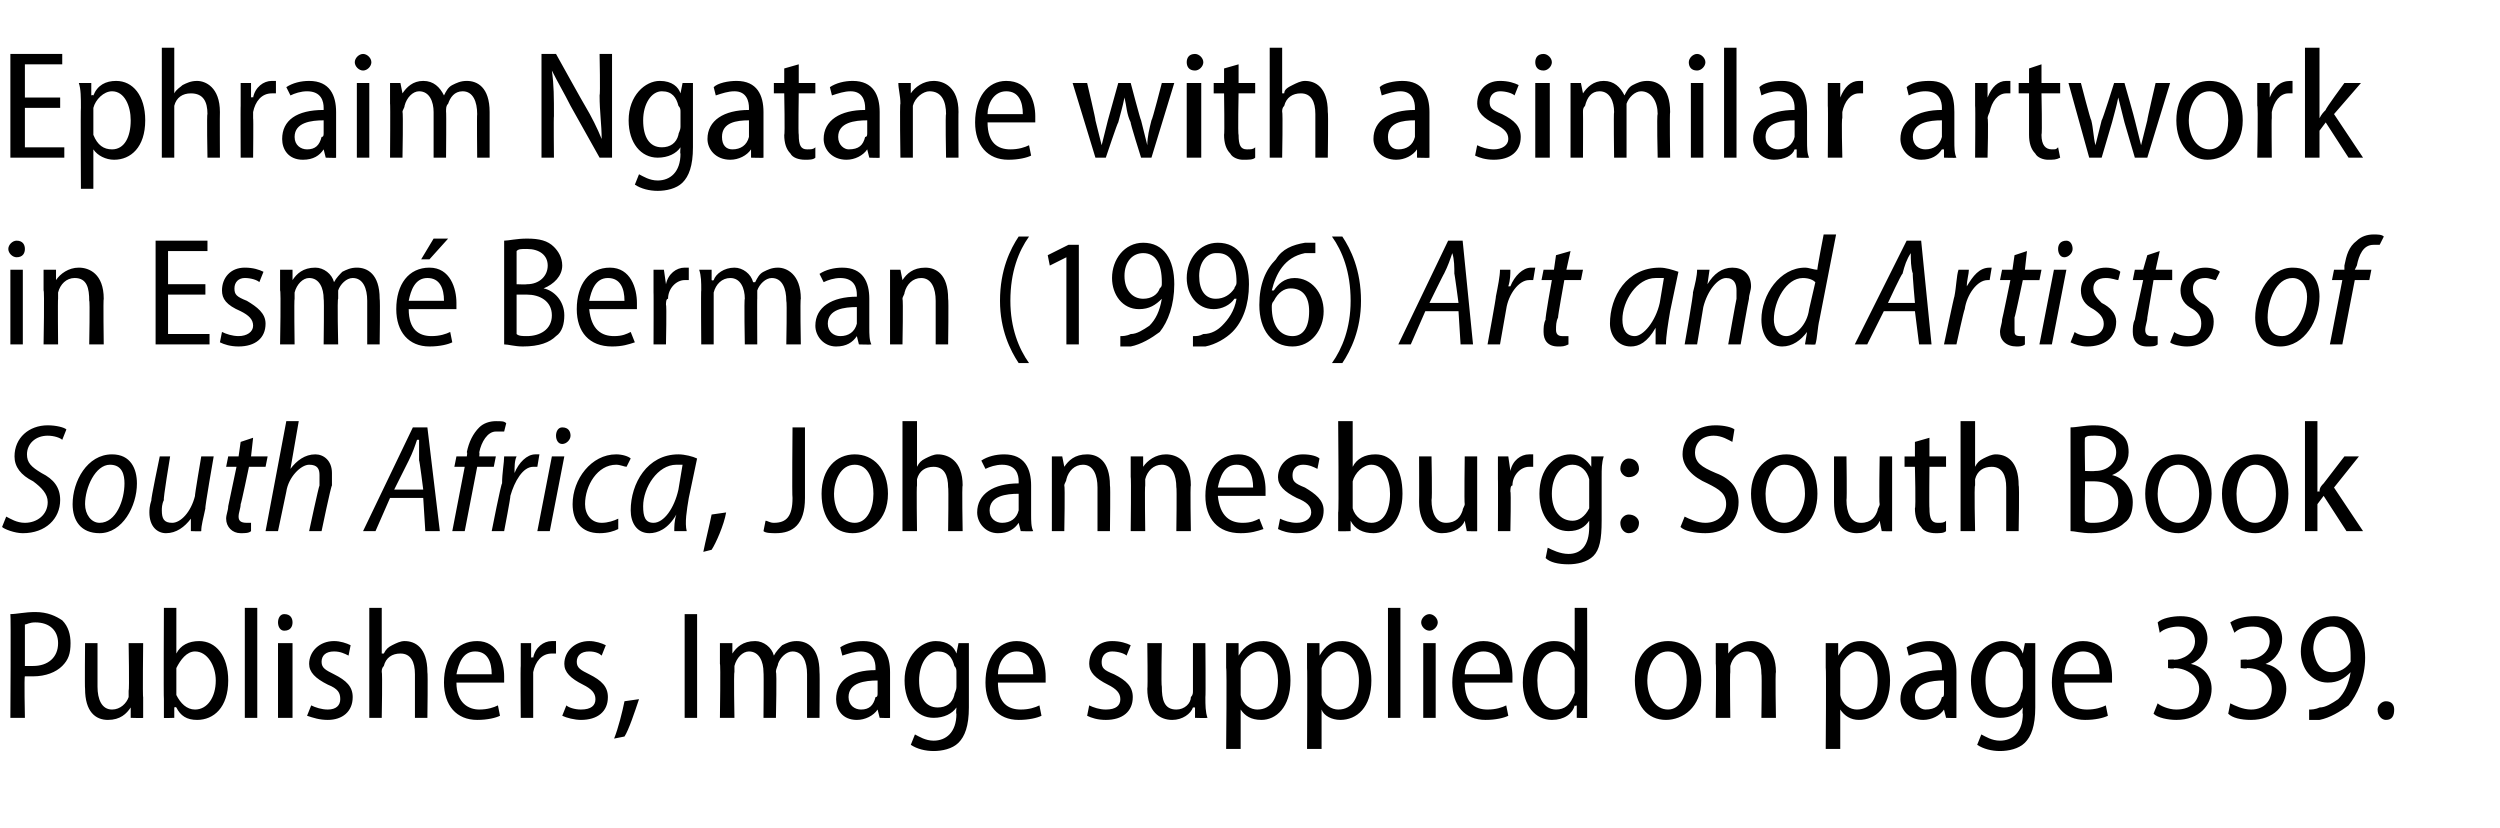
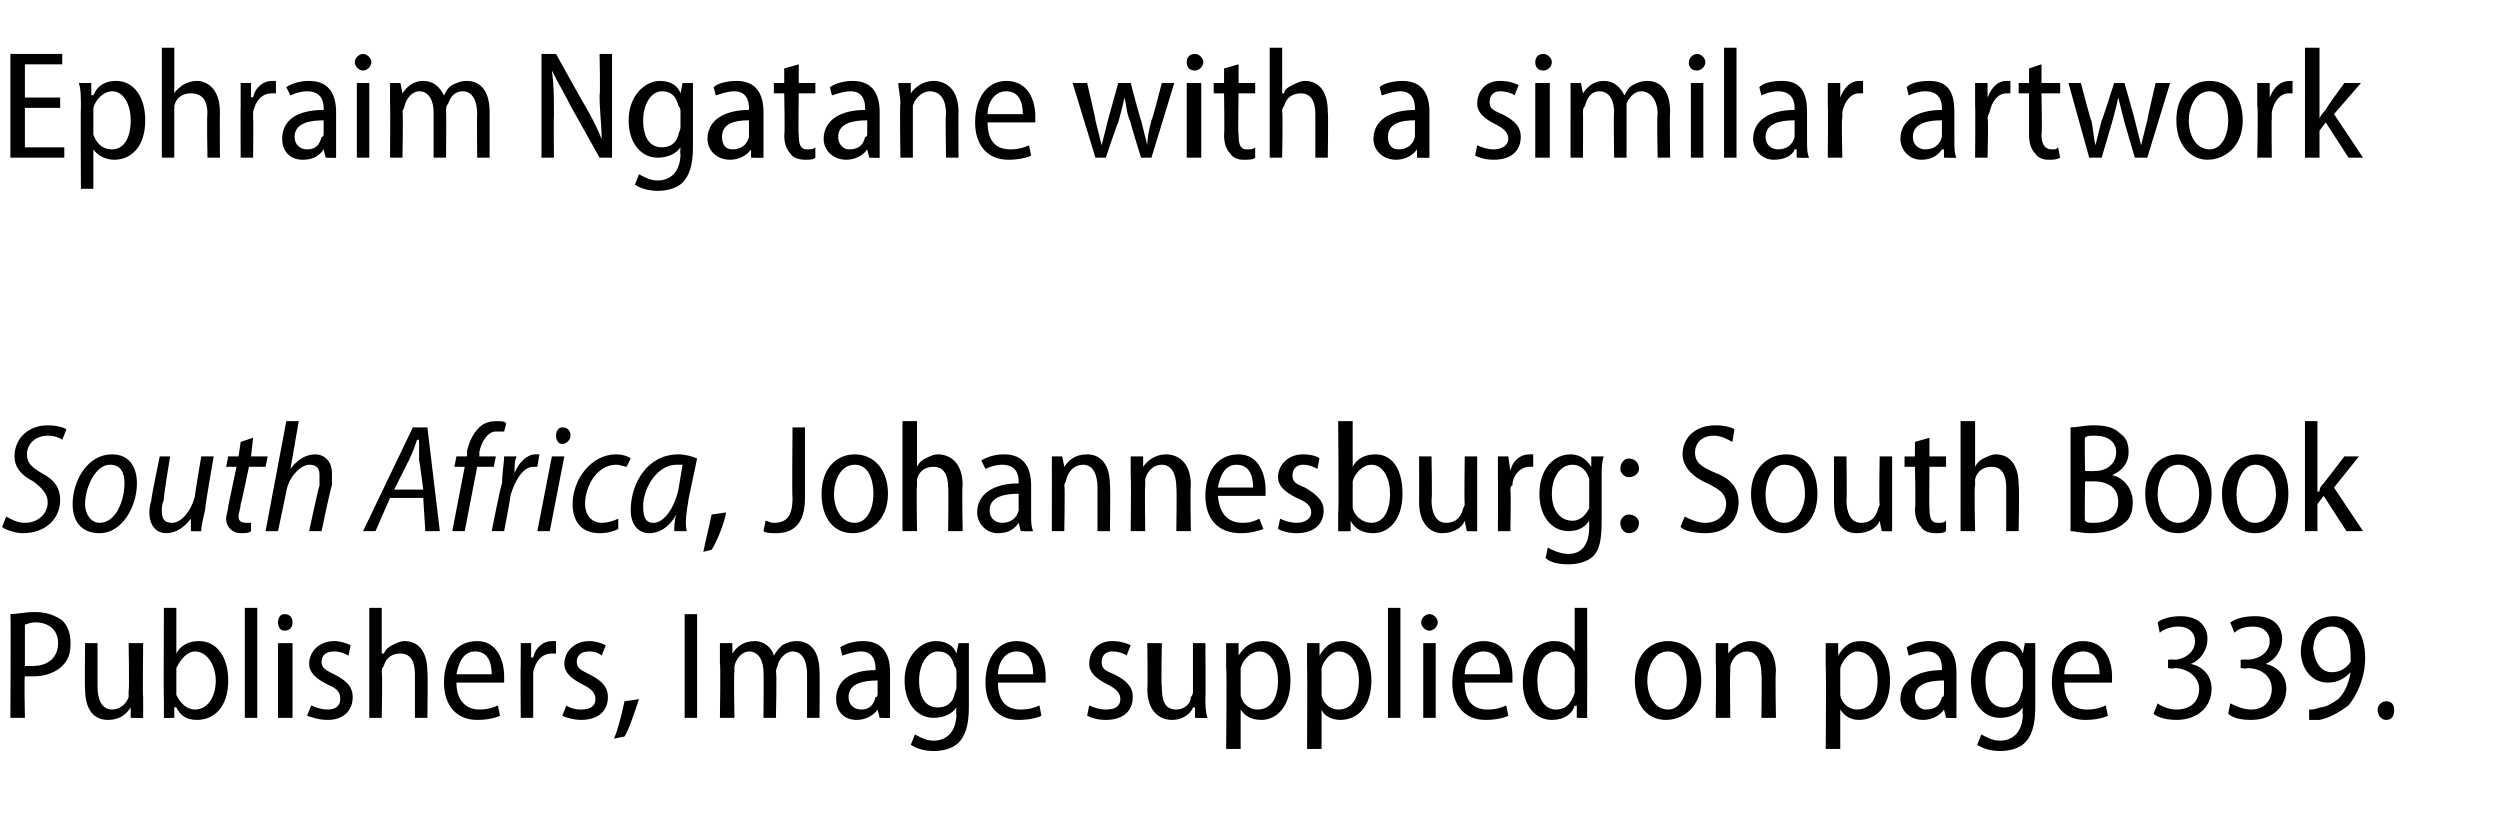
<svg xmlns="http://www.w3.org/2000/svg" version="1.1" width="120.5px" height="39.9px" viewBox="0 -2 120.5 39.9" style="top:-2px">
  <desc>Ephraim Ngatane with a similar artwork in Esmé Berman (1996) Art and Artists of South Africa, Johannesburg: South Boo</desc>
  <defs />
  <g id="Polygon136354">
    <path d="m.5 27.6c.3 0 .7-.1 1.2-.1c.6 0 1 .2 1.3.4c.3.3.4.7.4 1.1c0 .5-.1.8-.4 1.1c-.3.3-.8.5-1.4.5h-.4c-.04-.02 0 2 0 2h-.7s.03-4.96 0-5zm.7 2.5h.4c.7 0 1.2-.4 1.2-1.1c0-.6-.4-1-1.1-1c-.3 0-.4.1-.5.1v2zm5.7 1.5v1c0 .02-.6 0-.6 0v-.5s-.01-.01 0 0c-.2.3-.5.6-1.1.6c-.6 0-1.1-.4-1.1-1.5c-.02-.03 0-2.2 0-2.2h.6v2.1c0 .6.2 1.1.7 1.1c.4 0 .7-.3.8-.6v-.3c.04-.03 0-2.3 0-2.3h.7s-.03 2.63 0 2.6zm1-4.3h.6v2.2s.03.03 0 0c.2-.4.6-.6 1.1-.6c.8 0 1.4.7 1.4 1.9c0 1.3-.7 1.9-1.5 1.9c-.5 0-.8-.2-1-.6c-.05-.04-.1 0-.1 0v.5s-.55.02-.5 0v-.9c-.02.01 0-4.4 0-4.4zm.6 3.9v.3c.2.4.5.7.9.7c.6 0 1-.6 1-1.4c0-.7-.4-1.4-1-1.4c-.4 0-.7.4-.9.8v1zm3.3-3.9h.6v5.3h-.6v-5.3zm1.6 5.3V29h.7v3.6h-.7zm.7-4.6c0 .2-.1.4-.4.4c-.2 0-.3-.2-.3-.4c0-.2.1-.4.3-.4c.3 0 .4.2.4.4zm.9 4c.2.1.5.2.8.2c.4 0 .6-.2.6-.5c0-.3-.1-.5-.6-.7c-.6-.3-.9-.6-.9-1c0-.6.5-1.1 1.2-1.1c.3 0 .6.1.8.2l-.1.5c-.2-.1-.4-.2-.7-.2c-.4 0-.6.2-.6.5c0 .3.2.4.6.6c.6.3.9.6.9 1.1c0 .7-.5 1.1-1.2 1.1c-.4 0-.7-.1-1-.2l.2-.5zm2.8-4.7h.6v2.2h.1c.1-.2.2-.3.4-.4c.2-.1.4-.2.6-.2c.5 0 1.1.3 1.1 1.5c.03-.01 0 2.2 0 2.2h-.6v-2.1c0-.6-.2-1-.7-1c-.4 0-.7.2-.8.6c-.1.1-.1.2-.1.3c.04-.02 0 2.2 0 2.2h-.6v-5.3zm4.2 3.6c0 1 .6 1.3 1.1 1.3c.4 0 .7-.1.9-.2l.1.5c-.2.1-.6.2-1.1.2c-1 0-1.6-.7-1.6-1.8c0-1.2.6-2 1.6-2c1 0 1.3 1 1.3 1.7v.3H22zm1.7-.4c0-.6-.2-1.1-.8-1.1c-.6 0-.8.6-.9 1.1h1.7zm1.4-.4V29h.5v.7s.06-.04.1 0c.1-.5.5-.8.9-.8h.2v.6h-.2c-.5 0-.8.4-.9.9v2.2h-.6s-.02-2.53 0-2.5zm2.2 1.9c.1.1.4.2.7.2c.5 0 .7-.2.7-.5c0-.3-.2-.5-.6-.7c-.6-.3-.9-.6-.9-1c0-.6.5-1.1 1.2-1.1c.3 0 .6.1.8.2l-.2.5c-.1-.1-.3-.2-.6-.2c-.4 0-.6.2-.6.5c0 .3.2.4.6.6c.6.3.9.6.9 1.1c0 .7-.5 1.1-1.3 1.1c-.3 0-.7-.1-.9-.2l.2-.5zm2.3 1.6c.2-.5.4-1.3.5-1.8l.7-.1c-.2.6-.5 1.5-.7 1.8l-.5.1zm4-6v5h-.6v-5h.6zm1.1 2.4v-1h.6v.5s.02.04 0 0c.2-.3.5-.6 1.1-.6c.4 0 .8.3.9.7c.1-.2.3-.4.4-.5c.2-.1.4-.2.7-.2c.5 0 1.1.3 1.1 1.5c.02 0 0 2.2 0 2.2h-.6v-2.1c0-.6-.2-1.1-.7-1.1c-.3 0-.6.3-.7.6c0 .1-.1.2-.1.4c.05-.05 0 2.2 0 2.2h-.6s.02-2.21 0-2.2c0-.5-.2-1-.7-1c-.3 0-.6.3-.7.7v.3c-.04 0 0 2.2 0 2.2h-.7s.04-2.64 0-2.6zm8.2 1.8v.8c.03.02-.5 0-.5 0l-.1-.4s-.02-.01 0 0c-.2.3-.6.5-1 .5c-.7 0-1-.5-1-1c0-.9.7-1.4 1.9-1.4v-.1c0-.3-.1-.8-.7-.8c-.3 0-.6.1-.9.2l-.1-.4c.3-.2.7-.3 1.1-.3c1 0 1.3.7 1.3 1.5v1.4zm-.6-1c-.6 0-1.4.1-1.4.8c0 .4.3.6.6.6c.4 0 .6-.2.7-.6c.1 0 .1-.1.1-.2v-.6zm4.4 1.3c0 .9-.2 1.4-.5 1.7c-.3.3-.8.4-1.2.4c-.4 0-.8-.1-1.1-.3l.2-.5c.2.1.5.3.9.3c.6 0 1.1-.4 1.1-1.3c-.03.04 0-.3 0-.3c0 0-.04-.04 0 0c-.2.3-.6.5-1.1.5c-.8 0-1.4-.7-1.4-1.8c0-1.2.8-1.9 1.5-1.9c.6 0 .9.3 1 .6c.02 0 0 0 0 0l.1-.5h.5v3.1zm-.6-1.7c0-.1 0-.2-.1-.3c-.1-.4-.3-.7-.8-.7c-.5 0-.9.6-.9 1.4c0 .8.3 1.3.9 1.3c.4 0 .7-.2.8-.6c0-.1.1-.2.1-.4v-.7zm2 .5c0 1 .5 1.3 1.1 1.3c.4 0 .7-.1.9-.2l.1.5c-.2.1-.6.2-1.1.2c-1 0-1.6-.7-1.6-1.8c0-1.2.6-2 1.5-2c1.1 0 1.4 1 1.4 1.7v.3h-2.3zm1.7-.4c0-.6-.2-1.1-.8-1.1c-.6 0-.9.6-.9 1.1h1.7zm2.7 1.5c.2.1.5.2.8.2c.5 0 .7-.2.7-.5c0-.3-.2-.5-.6-.7c-.6-.3-.9-.6-.9-1c0-.6.4-1.1 1.1-1.1c.4 0 .7.1.9.2l-.2.5c-.1-.1-.4-.2-.7-.2c-.3 0-.5.2-.5.5c0 .3.1.4.6.6c.6.3.9.6.9 1.1c0 .7-.5 1.1-1.3 1.1c-.4 0-.7-.1-.9-.2l.1-.5zm5.6-.4c0 .4 0 .7.1 1c-.05.02-.6 0-.6 0v-.5h-.1c-.1.3-.5.6-1 .6c-.6 0-1.2-.4-1.2-1.5c.03-.03 0-2.2 0-2.2h.7s-.04 2.07 0 2.1c0 .6.1 1.1.7 1.1c.4 0 .7-.3.7-.6c.1-.1.1-.2.1-.3V29h.6s.02 2.63 0 2.6zm1-1.4V29h.6v.6s.02-.04 0 0c.3-.5.7-.7 1.2-.7c.8 0 1.3.7 1.3 1.9c0 1.3-.7 1.9-1.4 1.9c-.5 0-.8-.2-1-.5c-.02-.02 0 0 0 0v1.9h-.7s.04-3.93 0-3.9zm.7 1v.3c.1.5.5.7.8.7c.7 0 1-.6 1-1.4c0-.7-.3-1.4-.9-1.4c-.4 0-.8.4-.9.8v1zm3.2-1V29h.6v.6s.01-.04 0 0c.3-.5.6-.7 1.1-.7c.8 0 1.4.7 1.4 1.9c0 1.3-.7 1.9-1.5 1.9c-.4 0-.8-.2-.9-.5c-.03-.02 0 0 0 0v1.9h-.7s.02-3.93 0-3.9zm.7 1v.3c.1.5.5.7.8.7c.7 0 1-.6 1-1.4c0-.7-.3-1.4-1-1.4c-.3 0-.7.4-.8.8v1zm3.2-3.9h.6v5.3h-.6v-5.3zm1.7 5.3V29h.6v3.6h-.6zm.7-4.6c0 .2-.2.4-.4.4c-.2 0-.4-.2-.4-.4c0-.2.2-.4.4-.4c.2 0 .4.2.4.4zm1.3 2.9c0 1 .5 1.3 1.1 1.3c.4 0 .7-.1.9-.2l.1.5c-.2.1-.6.2-1.1.2c-1 0-1.6-.7-1.6-1.8c0-1.2.6-2 1.5-2c1.1 0 1.4 1 1.4 1.7v.3h-2.3zm1.7-.4c0-.6-.2-1.1-.8-1.1c-.6 0-.9.6-.9 1.1h1.7zm4.2-3.2s.01 4.41 0 4.4v.9c.04.02-.5 0-.5 0v-.6s-.07.05-.1 0c-.1.4-.5.7-1.1.7c-.8 0-1.4-.7-1.4-1.8c0-1.3.7-2 1.5-2c.5 0 .8.2 1 .5c-.03.04 0 0 0 0v-2.1h.6zm-.6 3.1v-.2c-.1-.4-.4-.8-.9-.8c-.6 0-.9.7-.9 1.4c0 .8.3 1.4.9 1.4c.4 0 .7-.2.9-.8v-1zm6.1.4c0 1.3-.9 1.9-1.7 1.9c-.9 0-1.5-.7-1.5-1.9c0-1.2.7-1.9 1.6-1.9c.9 0 1.6.7 1.6 1.9zm-2.6 0c0 .8.4 1.4 1 1.4c.6 0 .9-.7.9-1.4c0-.6-.2-1.4-.9-1.4c-.7 0-1 .8-1 1.4zm3.3-.8v-1h.6v.5s.02.04 0 0c.2-.3.6-.6 1.1-.6c.5 0 1.2.3 1.2 1.5c-.04-.02 0 2.2 0 2.2h-.7s.03-2.14 0-2.1c0-.6-.2-1.1-.7-1.1c-.4 0-.7.3-.8.7v.3c-.03.01 0 2.2 0 2.2h-.7s.03-2.64 0-2.6zm5.3.2V29h.6v.6s.01-.04 0 0c.3-.5.6-.7 1.1-.7c.8 0 1.4.7 1.4 1.9c0 1.3-.7 1.9-1.5 1.9c-.4 0-.7-.2-.9-.5c-.03-.02 0 0 0 0v1.9h-.7s.03-3.93 0-3.9zm.7 1v.3c.1.5.5.7.8.7c.7 0 1-.6 1-1.4c0-.7-.3-1.4-1-1.4c-.3 0-.7.4-.8.8v1zm5.6.6v.8c.03.02-.5 0-.5 0l-.1-.4s-.02-.01 0 0c-.2.3-.6.5-1 .5c-.7 0-1.1-.5-1.1-1c0-.9.8-1.4 2-1.4v-.1c0-.3-.1-.8-.7-.8c-.3 0-.6.1-.9.2l-.1-.4c.3-.2.7-.3 1.1-.3c1 0 1.3.7 1.3 1.5v1.4zm-.6-1c-.6 0-1.4.1-1.4.8c0 .4.3.6.5.6c.5 0 .7-.2.8-.6c.1 0 .1-.1.1-.2v-.6zm4.4 1.3c0 .9-.2 1.4-.5 1.7c-.3.3-.8.4-1.2.4c-.4 0-.8-.1-1.1-.3l.2-.5c.2.1.5.3.9.3c.6 0 1.1-.4 1.1-1.3c-.03.04 0-.3 0-.3c0 0-.05-.04 0 0c-.2.3-.6.5-1.1.5c-.8 0-1.4-.7-1.4-1.8c0-1.2.8-1.9 1.5-1.9c.6 0 .9.3 1 .6c.02 0 0 0 0 0l.1-.5h.5v3.1zm-.6-1.7c0-.1 0-.2-.1-.3c-.1-.4-.3-.7-.8-.7c-.5 0-.9.6-.9 1.4c0 .8.3 1.3.9 1.3c.4 0 .7-.2.8-.6c0-.1.1-.2.1-.4v-.7zm2 .5c0 1 .5 1.3 1.1 1.3c.4 0 .7-.1.9-.2l.1.5c-.2.1-.6.2-1.1.2c-1 0-1.6-.7-1.6-1.8c0-1.2.6-2 1.5-2c1.1 0 1.4 1 1.4 1.7v.3h-2.3zm1.7-.4c0-.6-.2-1.1-.8-1.1c-.6 0-.9.6-.9 1.1h1.7zm2.8 1.4c.1.1.5.3.9.3c.8 0 1.1-.5 1.1-1c0-.6-.6-1-1.2-1c-.03.05-.3 0-.3 0v-.4s.27-.03.3 0c.4 0 1-.3 1-.9c0-.4-.3-.7-.8-.7c-.3 0-.7.1-.9.3l-.1-.5c.2-.2.7-.3 1.1-.3c.9 0 1.3.5 1.3 1.1c0 .5-.3 1-.8 1.2c.5.1 1 .5 1 1.2c0 .8-.6 1.5-1.7 1.5c-.4 0-.9-.1-1.1-.3l.2-.5zm3.5 0c.2.1.6.3 1 .3c.7 0 1-.5 1-1c0-.6-.5-1-1.2-1c.04.05-.3 0-.3 0v-.4s.33-.03.3 0c.5 0 1.1-.3 1.1-.9c0-.4-.3-.7-.8-.7c-.4 0-.7.1-.9.3l-.2-.5c.3-.2.7-.3 1.2-.3c.9 0 1.3.5 1.3 1.1c0 .5-.3 1-.8 1.2c.5.1 1 .5 1 1.2c0 .8-.6 1.5-1.7 1.5c-.5 0-.9-.1-1.1-.3l.1-.5zm3.8.3c.1 0 .3 0 .5-.1c.3 0 .6-.2.9-.4c.3-.3.5-.7.6-1.3c-.3.3-.6.5-1.1.5c-.8 0-1.3-.7-1.3-1.5c0-.9.6-1.7 1.6-1.7c.9 0 1.5.8 1.5 2c0 1-.4 1.8-.8 2.3c-.4.3-.9.6-1.4.7h-.5v-.5zm1.1-4c-.5 0-.9.4-.9 1.1c.1.7.4 1.1.9 1.1c.4 0 .7-.2.9-.5v-.3c0-.9-.3-1.4-.9-1.4zm2.6 4.5c-.2 0-.4-.2-.4-.5c0-.2.2-.4.4-.4c.3 0 .4.2.4.4c0 .3-.1.5-.4.5z" stroke="none" fill="#000" />
  </g>
  <g id="Polygon136353">
    <path d="m.3 22.9c.2.1.5.3.9.3c.6 0 1.1-.4 1.1-1c0-.4-.3-.7-.7-1c-.6-.3-.9-.7-.9-1.2c0-.9.7-1.5 1.6-1.5c.4 0 .8.1.9.2l-.2.5c-.1-.1-.4-.2-.7-.2c-.6 0-1 .4-1 .9c0 .4.2.6.7.9c.6.3.9.7.9 1.3c0 .9-.7 1.6-1.8 1.6c-.4 0-.9-.2-1-.3l.2-.5zm6.3-1.6c0 1.1-.7 2.4-1.8 2.4c-.9 0-1.3-.6-1.3-1.4c0-1.1.7-2.4 1.9-2.4c.9 0 1.2.7 1.2 1.4zm-2.5 1c0 .5.3.9.7.9c.8 0 1.2-1.1 1.2-1.9c0-.4-.1-.9-.7-.9c-.7 0-1.2 1.1-1.2 1.9zm6.2-2.3s-.44 2.51-.4 2.5c-.1.5-.2.8-.2 1.1c0 .02-.5 0-.5 0v-.6s.02-.03 0 0c-.3.4-.7.7-1.2.7c-.4 0-.8-.3-.8-1c0-.1 0-.3.1-.6c-.05.04.4-2.1.4-2.1h.5s-.35 2.1-.3 2.1c-.1.2-.1.4-.1.5c0 .4.1.6.5.6c.4 0 .9-.5 1.1-1.3c-.03.03.3-1.9.3-1.9h.6zm1.9-.9l-.1.9h.8l-.1.5h-.8s-.38 1.82-.4 1.8c0 .2-.1.4-.1.6c0 .2.1.3.4.3h.2v.4c-.1.1-.3.1-.5.1c-.4 0-.7-.3-.7-.7c0-.2.1-.4.1-.6l.4-1.9h-.5l.1-.5h.5l.1-.7l.6-.2zm.6 4.5l1-5.3h.6l-.4 2.3s.03-.01 0 0c.3-.4.7-.7 1.2-.7c.4 0 .8.3.8.9v.6c-.05.03-.5 2.2-.5 2.2h-.6s.46-2.15.5-2.2v-.5c0-.3-.1-.5-.5-.5c-.4 0-1 .6-1.1 1.3l-.4 1.9h-.6zm6-1.6l-.7 1.6h-.6l2.4-5h.7l.6 5h-.7l-.1-1.6h-1.6zm1.6-.4s-.18-1.44-.2-1.4v-1h-.1c-.1.3-.2.6-.4 1l-.7 1.4h1.4zm1.4 2l.6-3.1h-.5l.1-.5h.5s.04-.21 0-.2c.1-.5.3-.9.6-1.2c.2-.2.5-.3.8-.3c.3 0 .4 0 .5.1l-.1.4h-.4c-.4 0-.7.5-.8 1c.02.02 0 .2 0 .2h.8l-.1.5h-.8l-.6 3.1h-.6zm1.9 0s.46-2.34.5-2.3c0-.5.1-1 .1-1.3h.6c-.1.2-.1.5-.1.8c.2-.5.6-.9 1-.9h.2l-.1.6h-.2c-.5 0-.9.7-1.1 1.4c.02.04-.3 1.7-.3 1.7h-.6zm2.2 0l.7-3.6h.6l-.7 3.6h-.6zm1.2-4.2c-.2 0-.3-.2-.3-.4c0-.2.1-.4.3-.4c.3 0 .4.2.4.4c0 .2-.2.4-.4.4zm2.7 4.1c-.2.1-.5.2-.9.2c-.9 0-1.3-.6-1.3-1.4c0-1.2.9-2.4 2.1-2.4c.3 0 .6.1.7.2l-.2.4c-.1 0-.3-.1-.5-.1c-.9 0-1.5 1-1.5 1.9c0 .5.3.9.8.9c.3 0 .6-.1.8-.2v.5zm2.7.1c0-.2 0-.5.1-.8c-.4.7-.9.9-1.3.9c-.6 0-.9-.5-.9-1.1c0-1.3.8-2.7 2.3-2.7c.3 0 .7.1.9.2l-.4 1.9c-.1.6-.2 1.2-.1 1.6h-.6zm.4-3.2h-.3c-.9 0-1.6 1.1-1.6 2c0 .5.1.8.5.8c.5 0 1-.7 1.2-1.6l.2-1.2zm1 4.2c.1-.5.3-1.3.4-1.8l.7-.1c-.1.6-.5 1.5-.7 1.8l-.4.1zm4.3-6h.6v3.4c0 1.3-.6 1.7-1.4 1.7c-.2 0-.5 0-.6-.1l.1-.5c.1 0 .2.1.4.1c.6 0 .9-.3.9-1.2c-.03-.01 0-3.4 0-3.4zm4.6 3.2c0 1.3-.9 1.9-1.7 1.9c-.9 0-1.5-.7-1.5-1.9c0-1.2.7-1.9 1.6-1.9c.9 0 1.6.7 1.6 1.9zm-2.6 0c0 .8.4 1.4 1 1.4c.6 0 .9-.7.9-1.4c0-.6-.2-1.4-.9-1.4c-.7 0-1 .8-1 1.4zm3.3-3.5h.7v2.2s-.02.01 0 0c.1-.2.2-.3.4-.4c.2-.1.4-.2.6-.2c.5 0 1.2.3 1.2 1.5c-.04-.01 0 2.2 0 2.2h-.7s.03-2.14 0-2.1c0-.6-.2-1-.7-1c-.4 0-.7.2-.8.6v.3c-.03-.02 0 2.2 0 2.2h-.7v-5.3zm6.2 4.5c0 .3 0 .6.1.8c-.03.02-.6 0-.6 0l-.1-.4s.02-.01 0 0c-.2.3-.5.5-1 .5c-.6 0-1-.5-1-1c0-.9.8-1.4 2-1.4v-.1c0-.3-.1-.8-.8-.8c-.3 0-.6.1-.8.2l-.2-.4c.3-.2.7-.3 1.1-.3c1 0 1.3.7 1.3 1.5v1.4zm-.6-1c-.6 0-1.4.1-1.4.8c0 .4.3.6.6.6c.4 0 .7-.2.8-.6v-.8zm1.6-.8v-1h.5l.1.5s-.01.04 0 0c.2-.3.5-.6 1.1-.6c.5 0 1.1.3 1.1 1.5c.03-.02 0 2.2 0 2.2h-.6v-2.1c0-.6-.2-1.1-.7-1.1c-.4 0-.7.3-.8.7c0 .1-.1.2-.1.3c.04.01 0 2.2 0 2.2h-.6V21zm3.8 0v-1h.6v.5s.02.04 0 0c.2-.3.6-.6 1.1-.6c.5 0 1.2.3 1.2 1.5c-.04-.02 0 2.2 0 2.2h-.7s.03-2.14 0-2.1c0-.6-.2-1.1-.7-1.1c-.4 0-.7.3-.8.7v.3c-.03.01 0 2.2 0 2.2h-.7s.03-2.64 0-2.6zm4.2.9c.1 1 .6 1.3 1.2 1.3c.4 0 .6-.1.8-.2l.2.5c-.3.1-.6.2-1.1.2c-1.1 0-1.7-.7-1.7-1.8c0-1.2.6-2 1.6-2c1 0 1.3 1 1.3 1.7v.3h-2.3zm1.7-.4c0-.6-.2-1.1-.8-1.1c-.6 0-.8.6-.9 1.1h1.7zm1.3 1.5c.2.1.5.2.8.2c.4 0 .7-.2.7-.5c0-.3-.2-.5-.7-.7c-.6-.3-.9-.6-.9-1c0-.6.5-1.1 1.2-1.1c.4 0 .7.1.8.2l-.1.5c-.2-.1-.4-.2-.7-.2c-.3 0-.5.2-.5.5c0 .3.1.4.6.6c.5.3.9.6.9 1.1c0 .7-.5 1.1-1.3 1.1c-.4 0-.7-.1-.9-.2l.1-.5zm2.8-4.7h.7v2.2s-.02.03 0 0c.2-.4.6-.6 1.1-.6c.8 0 1.3.7 1.3 1.9c0 1.3-.7 1.9-1.4 1.9c-.5 0-.9-.2-1.1-.6c.01-.04 0 0 0 0v.5s-.59.02-.6 0v-.9c.04.01 0-4.4 0-4.4zm.7 3.9v.3c.1.4.5.7.9.7c.6 0 .9-.6.9-1.4c0-.7-.3-1.4-.9-1.4c-.4 0-.8.4-.9.8v1zm6 .4v1c.03.02-.5 0-.5 0l-.1-.5s.02-.01 0 0c-.1.3-.5.6-1.1.6c-.5 0-1.1-.4-1.1-1.5c.01-.03 0-2.2 0-2.2h.6s.04 2.07 0 2.1c0 .6.2 1.1.7 1.1c.5 0 .7-.3.8-.6c0-.1.1-.2.1-.3c-.03-.03 0-2.3 0-2.3h.6v2.6zm1-1.5V20h.5l.1.7s-.01-.04 0 0c.1-.5.5-.8.9-.8h.2v.6h-.2c-.4 0-.8.4-.8.9c-.1 0-.1.2-.1.3c.04-.03 0 1.9 0 1.9h-.6s.01-2.53 0-2.5zm5 2c0 .9-.1 1.4-.4 1.7c-.3.3-.8.4-1.2.4c-.5 0-.9-.1-1.1-.3l.1-.5c.2.1.6.3 1 .3c.6 0 1-.4 1-1.3v-.3s0-.04 0 0c-.2.3-.5.5-1 .5c-.8 0-1.4-.7-1.4-1.8c0-1.2.7-1.9 1.5-1.9c.5 0 .8.3 1 .6c-.04 0 0 0 0 0v-.5h.6c-.1.3-.1.6-.1 1v2.1zm-.6-1.7v-.3c-.1-.4-.4-.7-.8-.7c-.6 0-1 .6-1 1.4c0 .8.4 1.3 1 1.3c.3 0 .6-.2.8-.6v-1.1zm1.9-.4c-.2 0-.4-.2-.4-.4c0-.3.2-.5.4-.5c.3 0 .5.2.5.5c0 .2-.2.4-.5.4zm0 2.7c-.2 0-.4-.2-.4-.5c0-.2.2-.4.4-.4c.3 0 .5.2.5.4c0 .3-.2.5-.5.5zm2.7-.8c.2.1.6.3 1 .3c.6 0 1-.4 1-.9c0-.5-.3-.7-.9-1c-.7-.3-1.2-.8-1.2-1.4c0-.8.6-1.4 1.6-1.4c.4 0 .8.1.9.2l-.1.6c-.2-.1-.5-.3-.9-.3c-.6 0-.9.4-.9.8c0 .5.3.7 1 1c.8.3 1.1.8 1.1 1.4c0 .9-.6 1.5-1.6 1.5c-.5 0-1-.1-1.2-.3l.2-.5zm6.4-1.1c0 1.3-.8 1.9-1.6 1.9c-.9 0-1.6-.7-1.6-1.9c0-1.2.8-1.9 1.7-1.9c.9 0 1.5.7 1.5 1.9zm-2.5 0c0 .8.3 1.4.9 1.4c.6 0 1-.7 1-1.4c0-.6-.2-1.4-1-1.4c-.6 0-.9.8-.9 1.4zm6.1.8v1c.02.02-.5 0-.5 0l-.1-.5s.01-.01 0 0c-.1.3-.5.6-1.1.6c-.6 0-1.1-.4-1.1-1.5V20h.6s.03 2.07 0 2.1c0 .6.2 1.1.7 1.1c.5 0 .7-.3.8-.6c0-.1.1-.2.1-.3c-.04-.03 0-2.3 0-2.3h.6v2.6zm1.8-3.5v.9h.8v.5h-.8s-.02 1.99 0 2c0 .5.1.7.4.7c.2 0 .3 0 .4-.1v.5c-.1.1-.3.1-.5.1c-.3 0-.6-.1-.7-.3c-.2-.2-.3-.5-.3-.9c.05 0 0-2 0-2h-.5v-.5h.5v-.7l.7-.2zm1.5-.8h.7v2.2s-.03.01 0 0c.1-.2.2-.3.4-.4c.2-.1.4-.2.6-.2c.5 0 1.1.3 1.1 1.5c.04-.01 0 2.2 0 2.2h-.6v-2.1c0-.6-.2-1-.7-1c-.4 0-.7.2-.8.6v.3c-.05-.02 0 2.2 0 2.2h-.7v-5.3zm5.3.3c.3 0 .7-.1 1.1-.1c.6 0 1 .1 1.3.4c.3.2.4.5.4.9c0 .5-.3.9-.8 1.1c.5.1 1 .6 1 1.3c0 .4-.1.8-.4 1c-.3.3-.9.5-1.6.5c-.5 0-.8-.1-1-.1v-5zm.7 2.1s.46.02.5 0c.6 0 1-.4 1-.9c0-.5-.4-.8-1-.8c-.3 0-.4 0-.5.1c-.03-.04 0 1.6 0 1.6zm0 2.4c.1.1.2.1.4.1c.7 0 1.2-.3 1.2-1c0-.7-.5-1-1.2-1h-.4s-.03 1.94 0 1.9zm6.1-1.3c0 1.3-.9 1.9-1.6 1.9c-.9 0-1.6-.7-1.6-1.9c0-1.2.7-1.9 1.6-1.9c.9 0 1.6.7 1.6 1.9zm-2.6 0c0 .8.4 1.4 1 1.4c.6 0 1-.7 1-1.4c0-.6-.3-1.4-1-1.4c-.7 0-1 .8-1 1.4zm6.3 0c0 1.3-.8 1.9-1.6 1.9c-.9 0-1.6-.7-1.6-1.9c0-1.2.8-1.9 1.7-1.9c.9 0 1.5.7 1.5 1.9zm-2.5 0c0 .8.3 1.4.9 1.4c.6 0 1-.7 1-1.4c0-.6-.3-1.4-1-1.4c-.6 0-.9.8-.9 1.4zm3.9-.1s.05-.03.1 0c0-.2.1-.3.2-.4l1-1.3h.7l-1.2 1.5l1.4 2.1h-.8l-1.1-1.7l-.3.4v1.3h-.6v-5.3h.6v3.4z" stroke="none" fill="#000" />
  </g>
  <g id="Polygon136352">
-     <path d="m.5 14.6V11h.6v3.6h-.6zm.7-4.6c0 .2-.1.4-.4.4c-.2 0-.4-.2-.4-.4c0-.2.2-.4.4-.4c.3 0 .4.2.4.4zm.9 2v-1h.6v.5s.03.04 0 0c.2-.3.6-.6 1.1-.6c.5 0 1.2.3 1.2 1.5c-.03-.02 0 2.2 0 2.2h-.7s.04-2.14 0-2.1c0-.6-.1-1.1-.7-1.1c-.4 0-.7.3-.8.7v.3c-.02.01 0 2.2 0 2.2h-.7s.05-2.64 0-2.6zm7.8.2H8.1v1.9h2v.5H7.5v-5h2.5v.5H8.1v1.6h1.8v.5zm.8 1.8c.2.1.5.2.8.2c.4 0 .7-.2.7-.5c0-.3-.2-.5-.6-.7c-.7-.3-.9-.6-.9-1c0-.6.4-1.1 1.1-1.1c.4 0 .7.1.9.2l-.2.5c-.1-.1-.4-.2-.7-.2c-.3 0-.5.2-.5.5c0 .3.1.4.6.6c.5.3.9.6.9 1.1c0 .7-.5 1.1-1.3 1.1c-.4 0-.7-.1-.9-.2l.1-.5zm2.8-2v-1h.6v.5s.02.04 0 0c.2-.3.5-.6 1.1-.6c.4 0 .8.3.9.7c.1-.2.3-.4.4-.5c.2-.1.4-.2.7-.2c.5 0 1.1.3 1.1 1.5c.03 0 0 2.2 0 2.2h-.6v-2.1c0-.6-.2-1.1-.7-1.1c-.3 0-.6.3-.7.6v.4c-.05-.05 0 2.2 0 2.2h-.7s.03-2.21 0-2.2c0-.5-.2-1-.7-1c-.3 0-.6.3-.7.7v.3c-.03 0 0 2.2 0 2.2h-.7s.05-2.64 0-2.6zm8.1-2.5l-.9 1h-.4l.6-1h.7zm-1.9 3.4c0 1 .5 1.3 1.1 1.3c.4 0 .7-.1.9-.2l.1.5c-.2.1-.6.2-1.1.2c-1 0-1.6-.7-1.6-1.8c0-1.2.6-2 1.6-2c1 0 1.3 1 1.3 1.7v.3h-2.3zm1.7-.4c0-.6-.2-1.1-.8-1.1c-.6 0-.8.6-.9 1.1h1.7zm2.9-2.9c.2 0 .6-.1 1.1-.1c.6 0 1 .1 1.3.4c.2.2.4.5.4.9c0 .5-.4.9-.9 1.1c.5.1 1 .6 1 1.3c0 .4-.1.8-.4 1c-.3.3-.8.5-1.6.5c-.4 0-.7-.1-.9-.1v-5zm.6 2.1s.49.02.5 0c.6 0 1-.4 1-.9c0-.5-.4-.8-1-.8c-.3 0-.4 0-.5.1v1.6zm0 2.4c.1.1.3.1.5.1c.6 0 1.2-.3 1.2-1c0-.7-.6-1-1.2-1h-.5v1.9zm3.5-1.2c.1 1 .6 1.3 1.2 1.3c.4 0 .6-.1.8-.2l.2.5c-.3.1-.6.2-1.1.2c-1.1 0-1.7-.7-1.7-1.8c0-1.2.6-2 1.6-2c1 0 1.3 1 1.3 1.7v.3h-2.3zm1.7-.4c0-.6-.2-1.1-.8-1.1c-.6 0-.8.6-.9 1.1h1.7zm1.4-.4V11h.5l.1.7s-.02-.04 0 0c.1-.5.5-.8.9-.8h.2v.6h-.2c-.4 0-.8.4-.8.9c-.1 0-.1.2-.1.3c.04-.03 0 1.9 0 1.9h-.6s.01-2.53 0-2.5zm2.3-.1c0-.4 0-.7-.1-1h.6v.5s.06.04.1 0c.1-.3.5-.6 1-.6c.4 0 .8.3.9.7h.1c.1-.2.2-.4.4-.5c.2-.1.4-.2.7-.2c.4 0 1.1.3 1.1 1.5c-.04 0 0 2.2 0 2.2h-.7s.04-2.09 0-2.1c0-.6-.2-1.1-.7-1.1c-.3 0-.6.3-.7.6v.4c-.01-.05 0 2.2 0 2.2h-.6s-.04-2.21 0-2.2c0-.5-.2-1-.7-1c-.4 0-.7.3-.8.7v2.5h-.6s-.02-2.64 0-2.6zm8.1 1.8c0 .3 0 .6.1.8c-.03.02-.6 0-.6 0l-.1-.4s.02-.01 0 0c-.2.3-.5.5-1 .5c-.6 0-1-.5-1-1c0-.9.8-1.4 2-1.4v-.1c0-.3-.1-.8-.8-.8c-.3 0-.6.1-.8.2l-.2-.4c.3-.2.7-.3 1.1-.3c1 0 1.3.7 1.3 1.5v1.4zm-.6-1c-.6 0-1.4.1-1.4.8c0 .4.3.6.6.6c.4 0 .7-.2.8-.6v-.8zm1.6-.8v-1h.5l.1.5s-.01.04 0 0c.2-.3.5-.6 1.1-.6c.5 0 1.1.3 1.1 1.5c.03-.02 0 2.2 0 2.2h-.6v-2.1c0-.6-.2-1.1-.7-1.1c-.4 0-.7.3-.8.7c0 .1-.1.2-.1.3c.04.01 0 2.2 0 2.2h-.6V12zm6.7-2.6c-.5.7-.9 1.7-.9 3.1c0 1.3.4 2.3.9 3h-.5c-.4-.6-.9-1.6-.9-3c0-1.5.5-2.5.9-3.1h.5zm1.8 1l-.8.4l-.1-.5l1-.5h.5v4.8h-.6v-4.2zm2.6 3.8c.1 0 .3 0 .5-.1c.3 0 .6-.2.9-.4c.3-.3.5-.7.6-1.3c-.3.3-.6.5-1.1.5c-.8 0-1.3-.7-1.3-1.5c0-.9.6-1.7 1.5-1.7c1 0 1.5.8 1.5 2c0 1-.3 1.8-.7 2.3c-.4.3-.9.6-1.4.7h-.5v-.5zm1.1-4c-.5 0-.9.4-.9 1.1c0 .7.4 1.1.9 1.1c.4 0 .7-.2.8-.5c.1-.1.1-.1.1-.3c0-.9-.3-1.4-.9-1.4zm2.4 4c.2 0 .3 0 .5-.1c.4 0 .7-.2.9-.4c.3-.3.6-.7.7-1.3h-.1c-.2.3-.6.5-1 .5c-.8 0-1.3-.7-1.3-1.5c0-.9.6-1.7 1.5-1.7c1 0 1.5.8 1.5 2c0 1-.3 1.8-.8 2.3c-.3.3-.8.6-1.3.7h-.6v-.5zm1.1-4c-.4 0-.8.4-.8 1.1c0 .7.3 1.1.8 1.1c.4 0 .7-.2.9-.5c0-.1.1-.1.1-.3c0-.9-.3-1.4-.9-1.4h-.1zm4.8 0h-.5c-1 .2-1.4 1-1.6 1.8h.1c.2-.3.5-.6 1-.6c.8 0 1.4.7 1.4 1.6c0 .9-.6 1.7-1.5 1.7c-1 0-1.6-.8-1.6-2c0-1 .3-1.7.8-2.2c.3-.5.8-.7 1.4-.8h.5v.5zm-1.1 4c.5 0 .8-.4.8-1.2c0-.7-.3-1.1-.9-1.1c-.3 0-.6.2-.8.6c-.1.1-.1.2-.1.3c0 .9.4 1.4 1 1.4zm1.9 1.3c.5-.7.9-1.7.9-3c0-1.4-.4-2.4-.9-3.1h.5c.4.6.9 1.6.9 3.1c0 1.4-.5 2.4-.9 3h-.5zm4.5-2.5l-.7 1.6h-.6l2.4-5h.7l.5 5h-.6l-.1-1.6h-1.6zm1.6-.4s-.19-1.44-.2-1.4c0-.3 0-.7-.1-1c-.1.3-.2.6-.4 1c.01-.05-.7 1.4-.7 1.4h1.4zm1.4 2s.43-2.34.4-2.3c.1-.5.2-1 .2-1.3h.5c0 .2 0 .5-.1.8h.1c.2-.5.6-.9 1-.9h.2l-.1.6h-.2c-.5 0-1 .7-1.1 1.4l-.3 1.7h-.6zm4-4.5l-.2.9h.8l-.1.5h-.8s-.33 1.82-.3 1.8c-.1.2-.1.4-.1.6c0 .2.1.3.3.3h.3v.4c-.2.1-.3.1-.5.1c-.5 0-.7-.3-.7-.7c0-.2 0-.4.1-.6c-.04-.03.3-1.9.3-1.9h-.5l.1-.5h.5l.1-.7l.7-.2zm4.1 4.5v-.8c-.4.7-.8.9-1.2.9c-.6 0-1-.5-1-1.1c0-1.3.8-2.7 2.4-2.7c.3 0 .6.1.9.2l-.4 1.9c-.1.6-.2 1.2-.2 1.6h-.5zm.4-3.2h-.4c-.9 0-1.6 1.1-1.6 2c0 .5.2.8.6.8c.4 0 1-.7 1.2-1.6l.2-1.2zm1 3.2s.44-2.49.4-2.5c.1-.4.2-.8.2-1.1h.6l-.1.7s-.01-.03 0 0c.3-.5.7-.8 1.2-.8c.5 0 .9.3.9.9c0 .2-.1.4-.1.6c-.02.03-.4 2.2-.4 2.2h-.6s.38-2.15.4-2.2v-.4c0-.3-.1-.6-.5-.6c-.4 0-.9.6-1.1 1.4l-.3 1.8h-.6zm7.3-5.3l-.8 4.1c-.1.4-.1.9-.2 1.2c.04.02-.5 0-.5 0l.1-.6s-.03-.05 0 0c-.3.4-.7.7-1.2.7c-.6 0-1-.5-1-1.3c0-1.2.9-2.5 2.1-2.5c.2 0 .4.1.6.1c-.04.05.3-1.7.3-1.7h.6zm-1 2.3c-.1-.1-.3-.2-.6-.2c-.8 0-1.4 1.1-1.4 2c0 .4.2.8.6.8c.4 0 1-.5 1.1-1.3l.3-1.3zm3.3 1.4l-.8 1.6h-.6l2.5-5h.7l.5 5h-.6l-.2-1.6h-1.5zm1.5-.4s-.13-1.44-.1-1.4c-.1-.3-.1-.7-.1-1c-.2.3-.3.6-.4 1c-.03-.05-.7 1.4-.7 1.4h1.3zm1.4 2s.49-2.34.5-2.3c.1-.5.1-1 .2-1.3h.5c0 .2-.1.5-.1.8c.3-.5.6-.9 1.1-.9h.1l-.1.6h-.1c-.5 0-1 .7-1.1 1.4c-.04.04-.4 1.7-.4 1.7h-.6zm4-4.5l-.1.9h.8l-.1.5h-.8s-.38 1.82-.4 1.8v.6c0 .2 0 .3.3.3h.2v.4c-.1.1-.3.1-.4.1c-.5 0-.8-.3-.8-.7c0-.2.1-.4.1-.6c.02-.03.4-1.9.4-1.9h-.5l.1-.5h.5l.1-.7l.6-.2zm.6 4.5L99 11h.6l-.7 3.6h-.6zm1.2-4.2c-.2 0-.3-.2-.3-.4c0-.2.1-.4.4-.4c.2 0 .3.2.3.4c0 .2-.2.4-.4.4zm.5 3.6c.1.1.4.2.7.2c.4 0 .7-.2.7-.6c0-.3-.2-.5-.5-.7c-.4-.2-.6-.5-.6-.9c0-.6.5-1.1 1.2-1.1c.3 0 .6.1.7.2l-.1.4c-.1 0-.3-.1-.6-.1c-.4 0-.6.2-.6.5c0 .3.2.5.4.7c.4.2.7.5.7.9c0 .8-.6 1.2-1.4 1.2c-.3 0-.6-.1-.8-.2l.2-.5zm4.1-3.9l-.2.9h.8v.5h-.9l-.3 1.8c0 .2-.1.4-.1.6c0 .2.1.3.3.3h.3v.4c-.1.1-.3.1-.5.1c-.5 0-.7-.3-.7-.7c0-.2 0-.4.1-.6c-.01-.03.4-1.9.4-1.9h-.5l.1-.5h.4l.2-.7l.6-.2zm.7 3.9c.1.1.4.2.7.2c.4 0 .6-.2.6-.6c0-.3-.1-.5-.4-.7c-.4-.2-.6-.5-.6-.9c0-.6.5-1.1 1.2-1.1c.3 0 .6.1.7.2l-.2.4c-.1 0-.3-.1-.5-.1c-.4 0-.6.2-.6.5c0 .3.1.5.4.7c.4.2.6.5.6.9c0 .8-.6 1.2-1.3 1.2c-.3 0-.7-.1-.8-.2l.2-.5zm7-1.7c0 1.1-.7 2.4-1.9 2.4c-.8 0-1.2-.6-1.2-1.4c0-1.1.7-2.4 1.8-2.4c1 0 1.3.7 1.3 1.4zm-2.5 1c0 .5.2.9.7.9c.7 0 1.2-1.1 1.2-1.9c0-.4-.2-.9-.7-.9c-.8 0-1.2 1.1-1.2 1.9zm3 1.3l.6-3.1h-.5l.1-.5h.5v-.2c.1-.5.2-.9.6-1.2c.2-.2.5-.3.8-.3c.2 0 .4 0 .5.1l-.2.4h-.3c-.5 0-.7.5-.8 1l-.1.2h.8l-.1.5h-.7l-.6 3.1h-.6z" stroke="none" fill="#000" />
-   </g>
+     </g>
  <g id="Polygon136351">
    <path d="m2.9 3.2H1.2v1.9h1.9v.5H.5v-5h2.5v.5H1.2v1.6h1.7v.5zm1 0c0-.5 0-.9-.1-1.2h.6v.6s.06-.04.1 0c.2-.5.6-.7 1.1-.7c.8 0 1.4.7 1.4 1.9c0 1.3-.7 1.9-1.5 1.9c-.4 0-.8-.2-1-.5c.02-.02 0 0 0 0v1.9h-.6s-.02-3.93 0-3.9zm.6 1v.3c.2.5.5.7.9.7c.6 0 .9-.6.9-1.4c0-.7-.3-1.4-.9-1.4c-.4 0-.8.4-.9.8v1zM7.8.3h.6v2.2s.01.01 0 0c.1-.2.3-.3.4-.4c.2-.1.4-.2.7-.2c.4 0 1.1.3 1.1 1.5c-.01-.01 0 2.2 0 2.2h-.6s-.04-2.14 0-2.1c0-.6-.2-1-.8-1c-.4 0-.7.2-.8.6v2.5h-.6V.3zm3.8 2.8V2h.5v.7s.06-.04.1 0c.1-.5.5-.8.9-.8h.2v.6h-.2c-.5 0-.8.4-.9.9v.3c.02-.03 0 1.9 0 1.9h-.6s-.01-2.53 0-2.5zm4.6 1.7v.8c.04.02-.5 0-.5 0l-.1-.4s-.01-.01 0 0c-.2.3-.5.5-1 .5c-.7 0-1-.5-1-1c0-.9.7-1.4 2-1.4v-.1c0-.3-.1-.8-.8-.8c-.3 0-.6.1-.8.2l-.2-.4c.3-.2.7-.3 1.1-.3c1 0 1.3.7 1.3 1.5v1.4zm-.6-1c-.6 0-1.4.1-1.4.8c0 .4.3.6.6.6c.4 0 .6-.2.7-.6c.1 0 .1-.1.1-.2v-.6zm1.6 1.8V2h.6v3.6h-.6zm.7-4.6c0 .2-.2.4-.4.4c-.2 0-.4-.2-.4-.4c0-.2.2-.4.4-.4c.2 0 .4.2.4.4zm.9 2v-1h.5l.1.5s-.01.04 0 0c.2-.3.5-.6 1-.6c.5 0 .8.3 1 .7c.1-.2.2-.4.4-.5c.2-.1.4-.2.7-.2c.5 0 1.1.3 1.1 1.5v2.2h-.6s-.02-2.09 0-2.1c0-.6-.2-1.1-.7-1.1c-.4 0-.6.3-.7.6c-.1.1-.1.2-.1.4c.02-.05 0 2.2 0 2.2h-.6V3.4c0-.5-.2-1-.7-1c-.3 0-.6.3-.7.7c0 .1-.1.2-.1.3c.04 0 0 2.2 0 2.2h-.6s.02-2.64 0-2.6zm7.3 2.6v-5h.7s1.37 2.47 1.4 2.5c.3.5.6 1.1.8 1.6c0-.7-.1-1.3-.1-2.1c.04-.01 0-2 0-2h.6v5h-.6l-1.4-2.5c-.3-.6-.6-1.1-.9-1.7c.1.7.1 1.3.1 2.2c-.02-.02 0 2 0 2h-.6zm7.3-.5c0 .9-.2 1.4-.5 1.7c-.3.3-.8.4-1.2.4c-.4 0-.8-.1-1.1-.3l.2-.5c.2.1.5.3.9.3c.6 0 1.1-.4 1.1-1.3c-.03.04 0-.3 0-.3c0 0-.05-.04 0 0c-.2.3-.6.5-1.1.5c-.8 0-1.4-.7-1.4-1.8c0-1.2.8-1.9 1.5-1.9c.6 0 .9.3 1 .6c.02 0 0 0 0 0l.1-.5h.5v3.1zm-.6-1.7c0-.1 0-.2-.1-.3c-.1-.4-.3-.7-.8-.7c-.5 0-.9.6-.9 1.4c0 .8.3 1.3.9 1.3c.4 0 .7-.2.8-.6c0-.1.1-.2.1-.4v-.7zm4 1.4v.8c.01.02-.6 0-.6 0v-.4s-.04-.01 0 0c-.2.3-.6.5-1 .5c-.7 0-1.1-.5-1.1-1c0-.9.8-1.4 2-1.4v-.1c0-.3-.1-.8-.7-.8c-.3 0-.6.1-.9.2l-.1-.4c.2-.2.7-.3 1.1-.3c1 0 1.3.7 1.3 1.5v1.4zm-.7-1c-.6 0-1.3.1-1.3.8c0 .4.2.6.5.6c.4 0 .7-.2.8-.6v-.8zm2.4-2.7v.9h.8v.5h-.8s-.03 1.99 0 2c0 .5.1.7.4.7c.2 0 .3 0 .4-.1v.5c-.1.1-.3.1-.5.1c-.3 0-.6-.1-.7-.3c-.2-.2-.3-.5-.3-.9c.04 0 0-2 0-2h-.5v-.5h.5v-.7l.7-.2zm3.9 3.7v.8c.03.02-.5 0-.5 0l-.1-.4s-.02-.01 0 0c-.2.3-.6.5-1 .5c-.7 0-1.1-.5-1.1-1c0-.9.8-1.4 2-1.4v-.1c0-.3-.1-.8-.7-.8c-.3 0-.6.1-.9.2l-.1-.4c.3-.2.7-.3 1.1-.3c1 0 1.3.7 1.3 1.5v1.4zm-.6-1c-.6 0-1.4.1-1.4.8c0 .4.3.6.5.6c.5 0 .7-.2.8-.6c.1 0 .1-.1.1-.2v-.6zm1.6-.8c0-.4-.1-.7-.1-1h.6v.5s.05.04 0 0c.2-.3.6-.6 1.1-.6c.5 0 1.2.3 1.2 1.5c-.01-.02 0 2.2 0 2.2h-.6s-.04-2.14 0-2.1c0-.6-.2-1.1-.8-1.1c-.3 0-.7.3-.8.7v2.5h-.6s-.04-2.64 0-2.6zm4.2.9c0 1 .5 1.3 1.1 1.3c.4 0 .7-.1.9-.2l.1.5c-.2.1-.6.2-1.1.2c-1 0-1.6-.7-1.6-1.8c0-1.2.6-2 1.5-2c1.1 0 1.4 1 1.4 1.7v.3h-2.3zm1.7-.4c0-.6-.2-1.1-.8-1.1c-.6 0-.9.6-.9 1.1h1.7zM52.4 2s.43 1.82.4 1.8l.3 1.2l.3-1.2l.5-1.8h.6s.47 1.79.5 1.8l.3 1.2c0-.4.1-.8.2-1.2c.04 0 .5-1.8.5-1.8h.6l-1.1 3.6h-.5s-.54-1.71-.5-1.7c-.2-.4-.2-.8-.3-1.2c-.1.5-.2.8-.3 1.2c-.03-.01-.6 1.7-.6 1.7h-.5L51.7 2h.7zm4.8 3.6V2h.7v3.6h-.7zM58 1c0 .2-.2.4-.4.4c-.3 0-.4-.2-.4-.4c0-.2.1-.4.4-.4c.2 0 .4.2.4.4zm1.7.1v.9h.8v.5h-.8s-.04 1.99 0 2c0 .5.1.7.4.7c.2 0 .3 0 .4-.1v.5c-.1.1-.3.1-.6.1c-.2 0-.5-.1-.6-.3c-.2-.2-.3-.5-.3-.9c.03 0 0-2 0-2h-.5v-.5h.5v-.7l.7-.2zm1.5-.8h.6v2.2h.1c0-.2.2-.3.4-.4c.2-.1.4-.2.6-.2c.5 0 1.1.3 1.1 1.5c.03-.01 0 2.2 0 2.2h-.6V3.5c0-.6-.2-1-.7-1c-.4 0-.7.2-.8.6c-.1.1-.1.2-.1.3c.04-.02 0 2.2 0 2.2h-.6V.3zm7.7 4.5v.8c.01.02-.6 0-.6 0v-.4s-.04-.01 0 0c-.2.3-.6.5-1 .5c-.7 0-1.1-.5-1.1-1c0-.9.8-1.4 2-1.4v-.1c0-.3-.1-.8-.7-.8c-.3 0-.6.1-.9.2l-.1-.4c.2-.2.7-.3 1.1-.3c1 0 1.3.7 1.3 1.5v1.4zm-.7-1c-.6 0-1.3.1-1.3.8c0 .4.2.6.5.6c.4 0 .7-.2.8-.6v-.8zm3 1.2c.2.1.5.2.8.2c.4 0 .7-.2.7-.5c0-.3-.2-.5-.6-.7c-.6-.3-.9-.6-.9-1c0-.6.4-1.1 1.1-1.1c.4 0 .7.1.9.2l-.2.5c-.1-.1-.4-.2-.7-.2c-.3 0-.5.2-.5.5c0 .3.1.4.6.6c.6.3.9.6.9 1.1c0 .7-.5 1.1-1.3 1.1c-.4 0-.7-.1-.9-.2l.1-.5zm2.8.6V2h.7v3.6h-.7zm.8-4.6c0 .2-.2.4-.4.4c-.3 0-.4-.2-.4-.4c0-.2.1-.4.4-.4c.2 0 .4.2.4.4zm.9 2v-1h.5l.1.5s-.03.04 0 0c.2-.3.5-.6 1-.6c.5 0 .8.3 1 .7c.1-.2.2-.4.4-.5c.2-.1.4-.2.7-.2c.5 0 1.1.3 1.1 1.5c-.03 0 0 2.2 0 2.2h-.6s-.05-2.09 0-2.1c0-.6-.3-1.1-.8-1.1c-.3 0-.6.3-.7.6v2.6h-.6s-.03-2.21 0-2.2c0-.5-.2-1-.7-1c-.4 0-.6.3-.7.7c-.1.1-.1.2-.1.3c.01 0 0 2.2 0 2.2h-.6V3zm5.8 2.6V2h.6v3.6h-.6zm.7-4.6c0 .2-.2.4-.4.4c-.3 0-.4-.2-.4-.4c0-.2.2-.4.4-.4c.2 0 .4.2.4.4zm.9-.7h.6v5.3h-.6V.3zm4 4.5c0 .3 0 .6.1.8c-.01.02-.6 0-.6 0v-.4h-.1c-.1.3-.5.5-1 .5c-.6 0-1-.5-1-1c0-.9.8-1.4 2-1.4v-.1c0-.3-.1-.8-.8-.8c-.3 0-.6.1-.8.2l-.1-.4c.2-.2.6-.3 1.1-.3c1 0 1.2.7 1.2 1.5v1.4zm-.6-1c-.6 0-1.4.1-1.4.8c0 .4.3.6.6.6c.4 0 .7-.2.8-.6v-.8zm1.6-.7V2h.6v.7s0-.04 0 0c.2-.5.5-.8.9-.8h.2v.6h-.2c-.4 0-.7.4-.8.9v.3c-.05-.03 0 1.9 0 1.9h-.7s.02-2.53 0-2.5zm6.1 1.7c0 .3 0 .6.1.8c-.02.02-.6 0-.6 0v-.4h-.1c-.2.3-.5.5-1 .5c-.6 0-1-.5-1-1c0-.9.8-1.4 2-1.4v-.1c0-.3-.1-.8-.8-.8c-.3 0-.6.1-.8.2l-.1-.4c.2-.2.6-.3 1.1-.3c1 0 1.2.7 1.2 1.5v1.4zm-.6-1c-.6 0-1.4.1-1.4.8c0 .4.3.6.6.6c.4 0 .7-.2.8-.6v-.8zm1.6-.7V2h.6v.7s0-.04 0 0c.2-.5.5-.8.9-.8h.2v.6h-.2c-.4 0-.7.4-.8.9c0 0-.1.2-.1.3c.05-.03 0 1.9 0 1.9h-.6s.02-2.53 0-2.5zm3.2-2v.9h.9v.5h-.9s.04 1.99 0 2c0 .5.2.7.5.7c.2 0 .2 0 .3-.1l.1.5c-.2.1-.3.1-.6.1c-.2 0-.5-.1-.6-.3c-.2-.2-.3-.5-.3-.9v-2h-.5v-.5h.5v-.7l.6-.2zm1.9.9s.47 1.82.5 1.8c.1.4.1.8.2 1.2l.3-1.2c.03.02.6-1.8.6-1.8h.5s.51 1.79.5 1.8l.3 1.2l.3-1.2c-.02 0 .4-1.8.4-1.8h.7l-1.1 3.6h-.6l-.5-1.7l-.3-1.2c-.1.5-.2.8-.3 1.2l-.5 1.7h-.6l-1-3.6h.6zm7.8 1.8c0 1.3-.9 1.9-1.7 1.9c-.8 0-1.5-.7-1.5-1.9c0-1.2.7-1.9 1.6-1.9c.9 0 1.6.7 1.6 1.9zm-2.6 0c0 .8.4 1.4 1 1.4c.6 0 .9-.7.9-1.4c0-.6-.2-1.4-.9-1.4c-.7 0-1 .8-1 1.4zm3.3-.7V2h.6v.7s.02-.04 0 0c.2-.5.5-.8 1-.8h.1v.6h-.2c-.4 0-.7.4-.8.9v.3c-.02-.03 0 1.9 0 1.9h-.7s.05-2.53 0-2.5zm3 .6s-.01-.03 0 0c.1-.2.2-.3.3-.4c-.03-.04.9-1.3.9-1.3h.8l-1.3 1.5l1.4 2.1h-.7l-1.1-1.7l-.3.4v1.3h-.7V.3h.7v3.4z" stroke="none" fill="#000" />
  </g>
</svg>